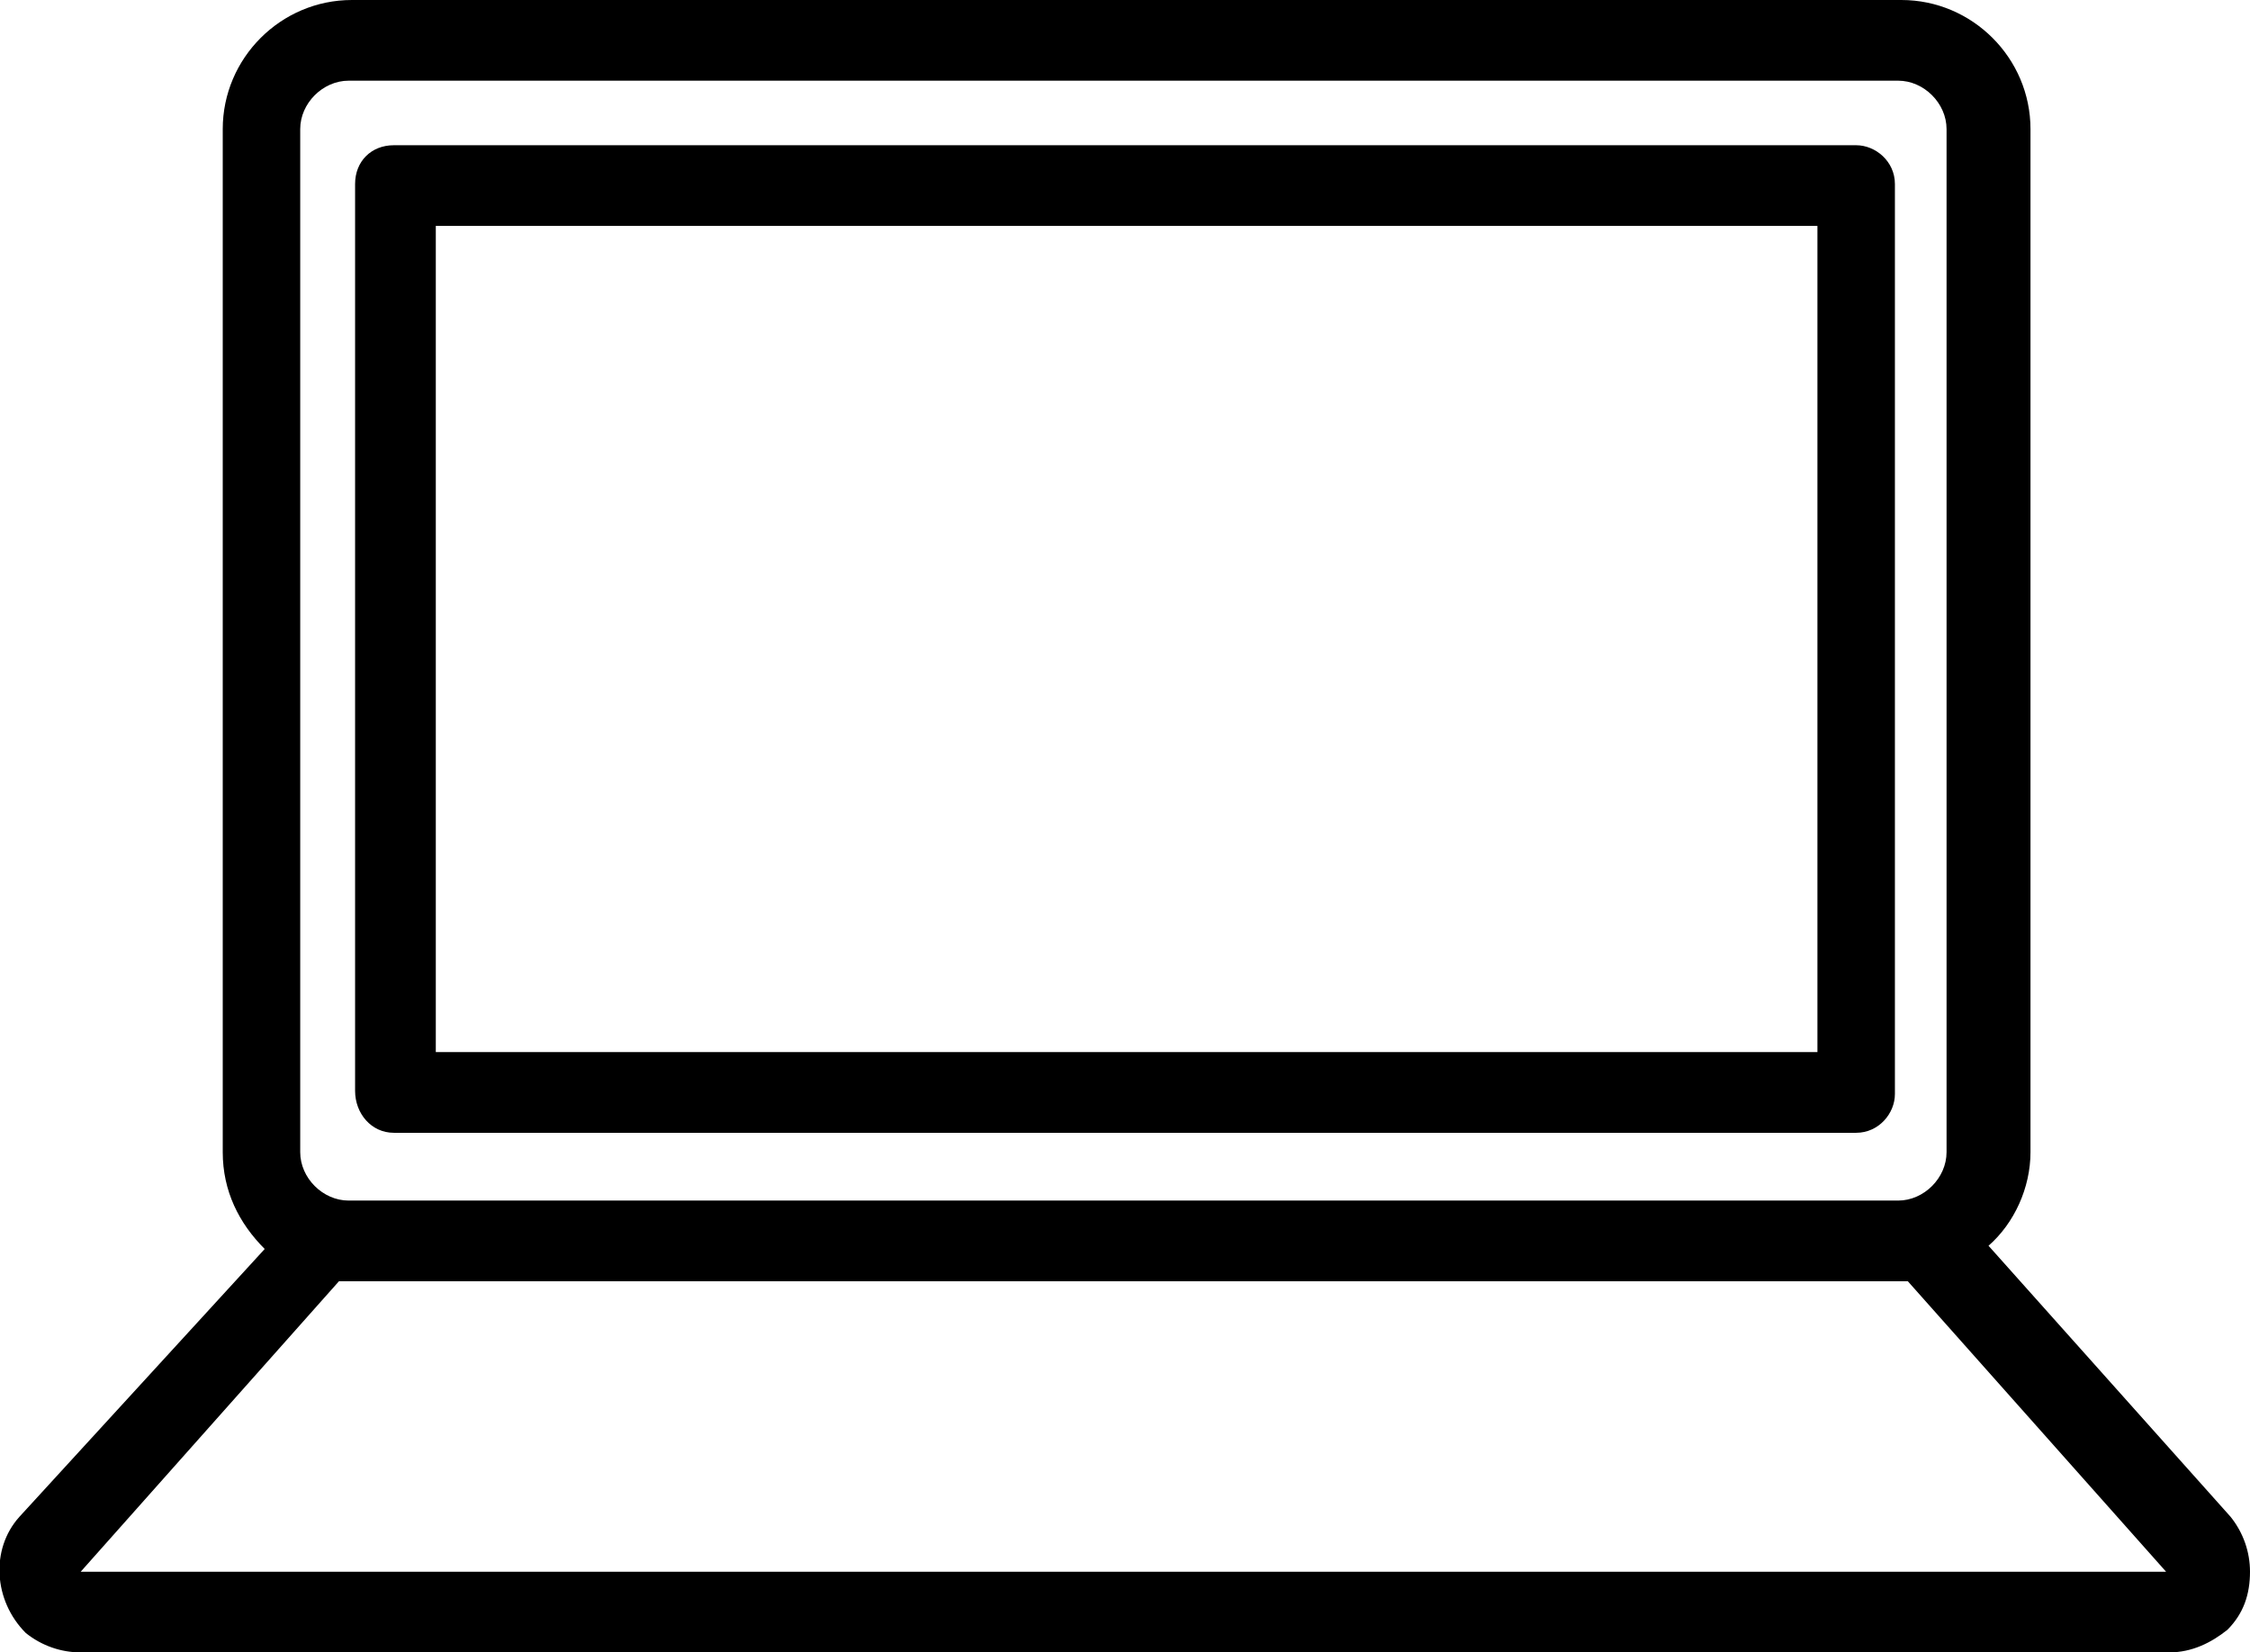
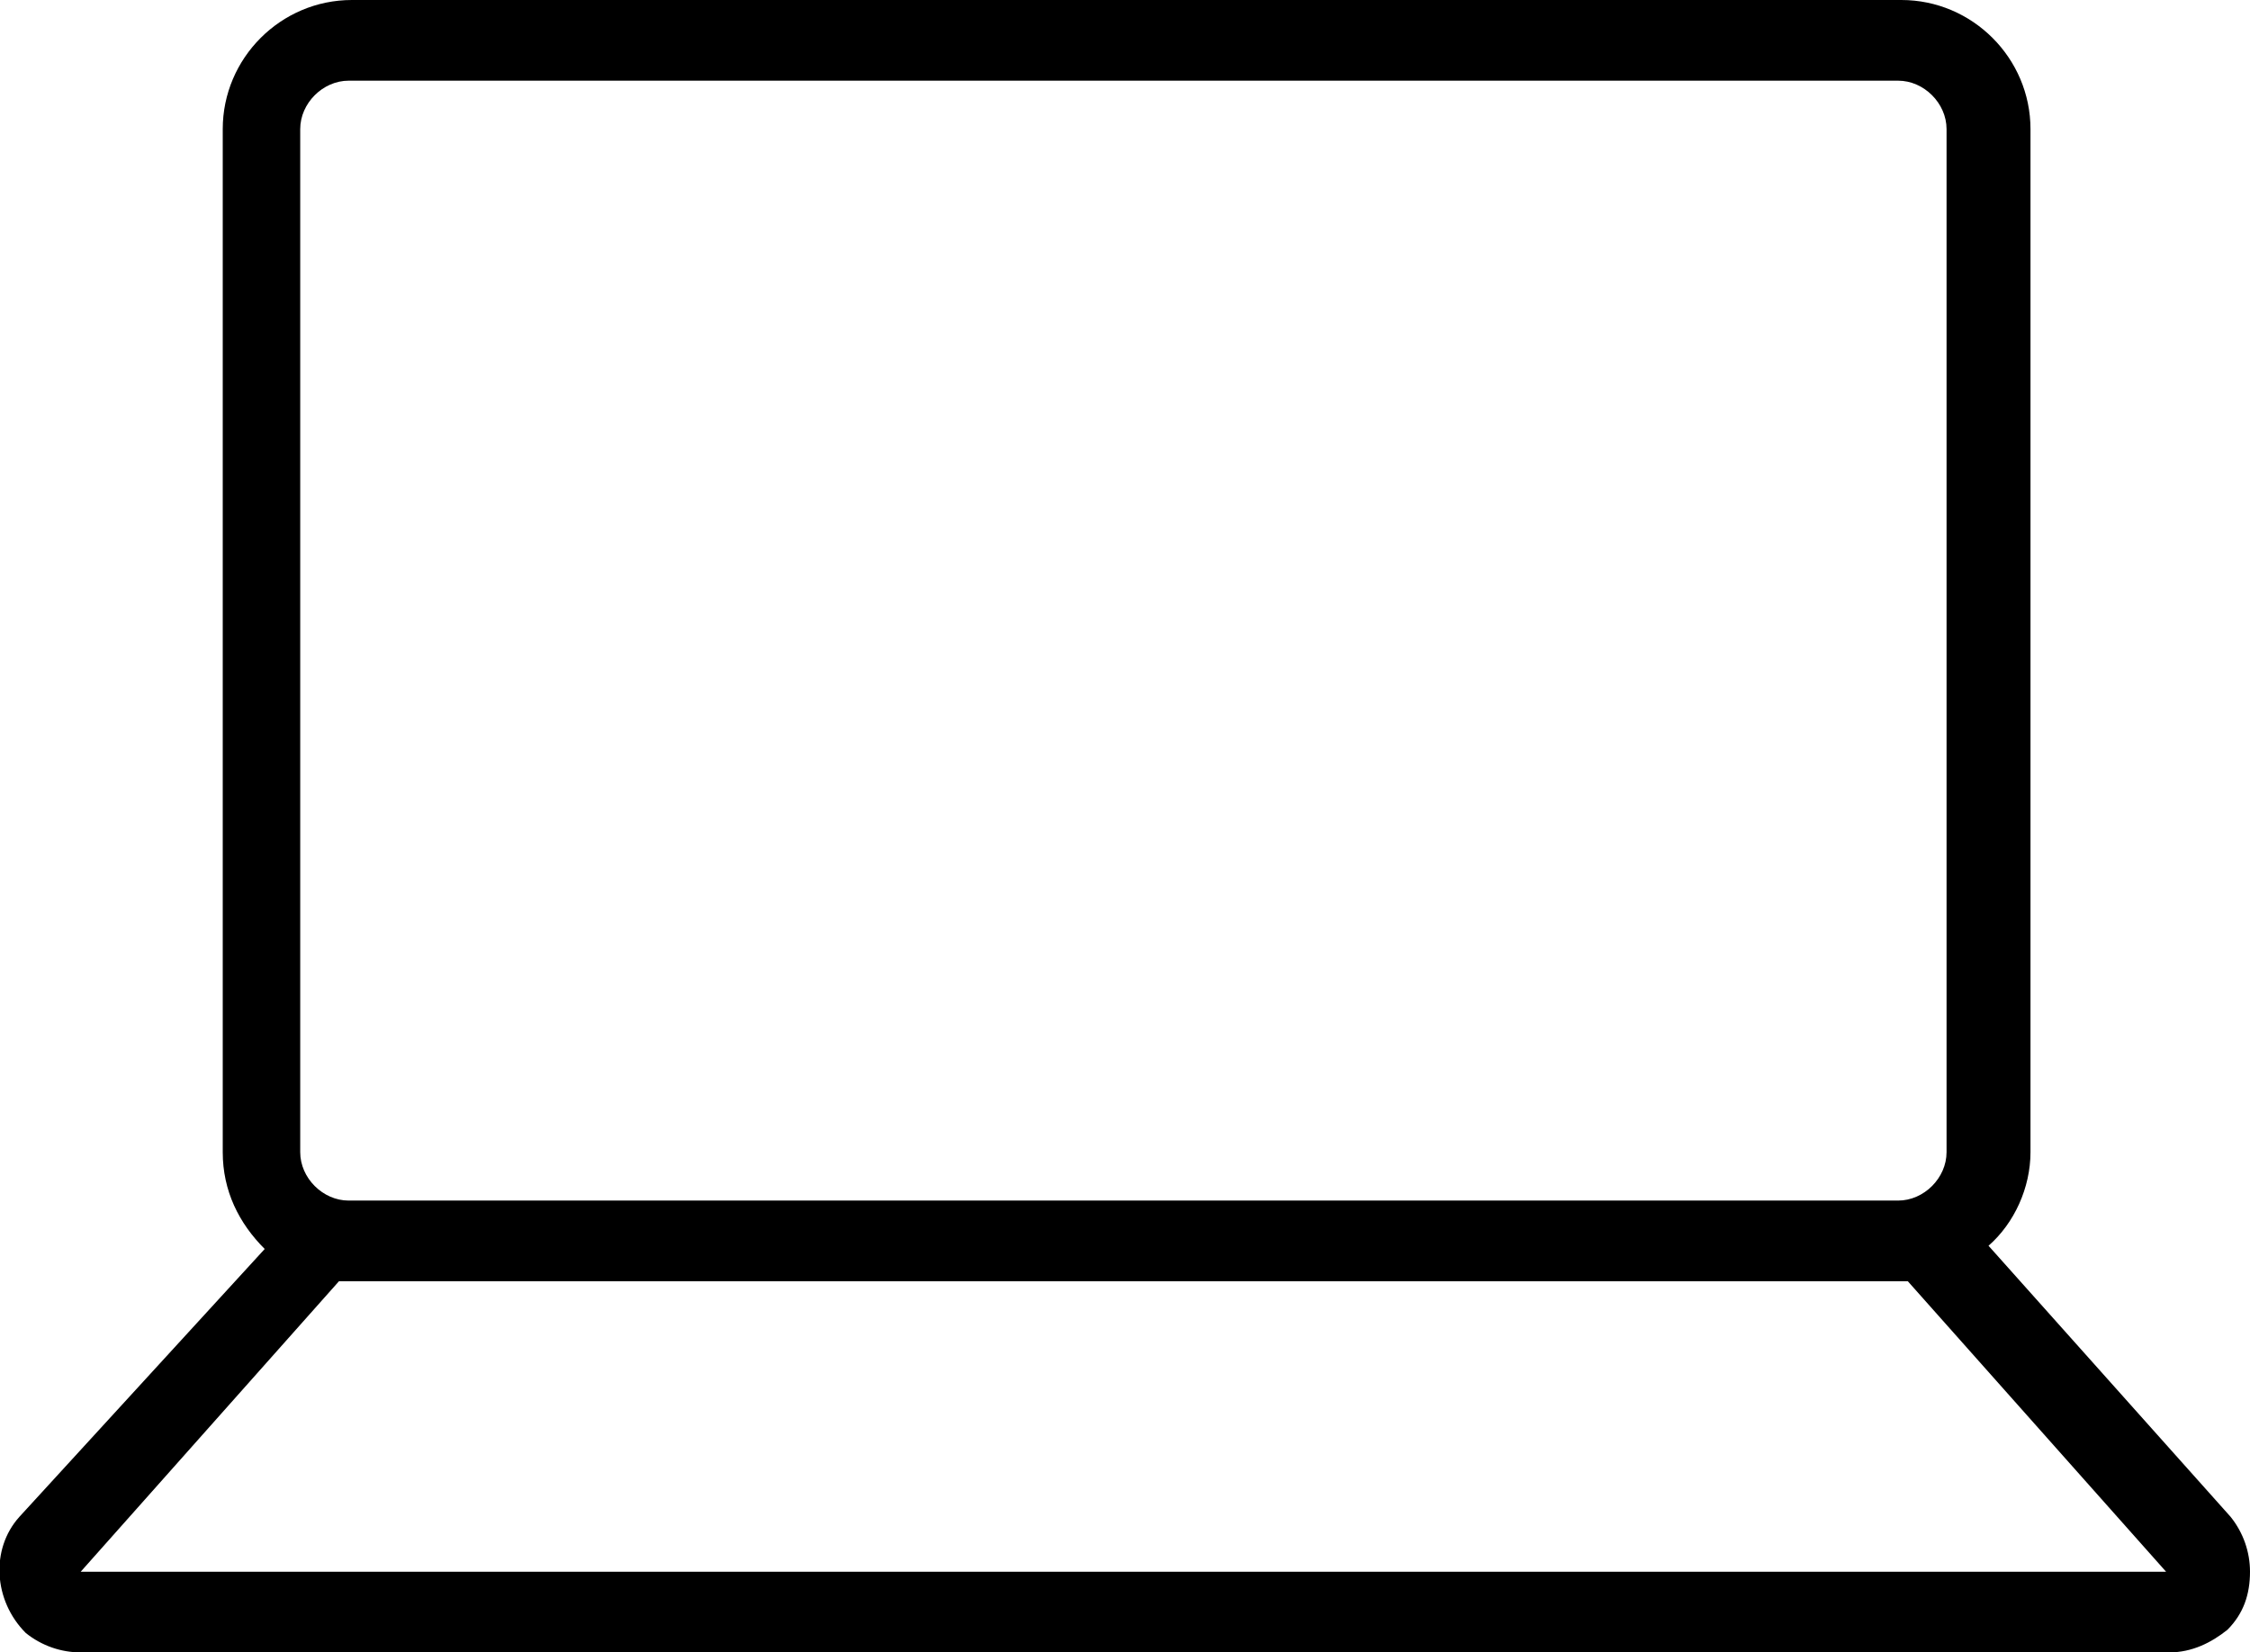
<svg xmlns="http://www.w3.org/2000/svg" version="1.1" id="Layer_1" x="0px" y="0px" viewBox="0 0 69.7 51.2" style="enable-background:new 0 0 69.7 51.2;" xml:space="preserve">
  <g>
-     <path d="M12.2,35.1h45.3c0.7,0,1.2-0.6,1.2-1.2V5.7c0-0.7-0.6-1.2-1.2-1.2H12.2C11.5,4.5,11,5,11,5.7v28.1   C11,34.5,11.5,35.1,12.2,35.1z M13.5,7h42.8v25.6H13.5V7z" />
    <path d="M69.1,47l-7.5-8.4c0.8-0.7,1.3-1.8,1.3-2.9V4c0-2.2-1.8-4-4-4h-48c0,0,0,0,0,0c-2.2,0-4,1.8-4,4v31.7c0,1.2,0.5,2.2,1.3,3   L0.6,47c-0.9,1-0.8,2.6,0.2,3.6c0.5,0.4,1.1,0.6,1.7,0.6h64.7c0.7,0,1.3-0.3,1.8-0.7c0.5-0.5,0.7-1.1,0.7-1.8   C69.7,48.1,69.5,47.5,69.1,47z M9.3,4c0-0.8,0.7-1.5,1.5-1.5h48c0.8,0,1.5,0.7,1.5,1.5v31.7c0,0.8-0.7,1.5-1.5,1.5h-48   c-0.8,0-1.5-0.7-1.5-1.5V4z M2.5,48.7l8-9c0.1,0,0.2,0,0.3,0h48c0.1,0,0.2,0,0.3,0l8,9L2.5,48.7z" />
  </g>
</svg>